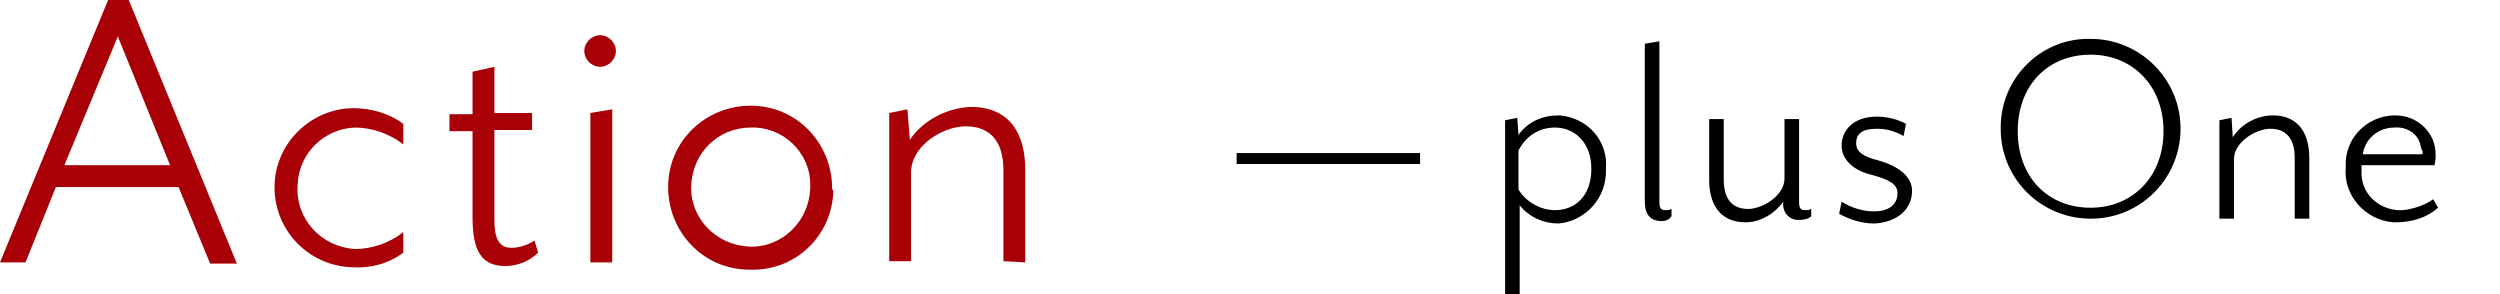
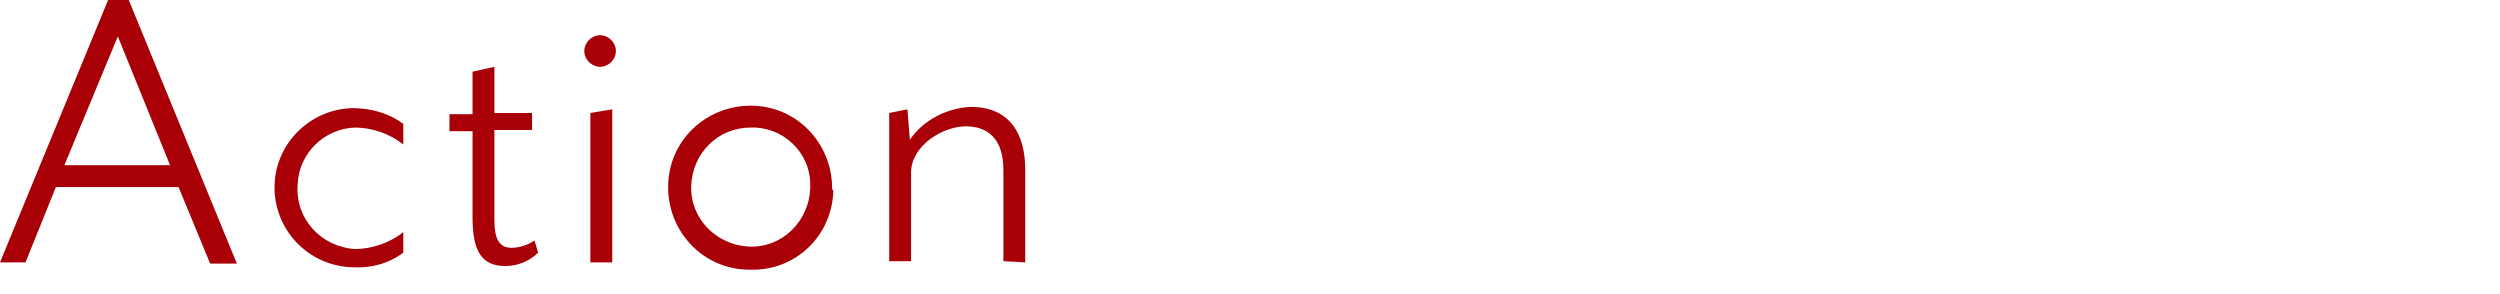
<svg xmlns="http://www.w3.org/2000/svg" version="1.1" id="レイヤー_1" x="0px" y="0px" viewBox="0 0 205.8 24.2" style="enable-background:new 0 0 205.8 24.2;" xml:space="preserve">
  <style type="text/css">
	.st0{fill-rule:evenodd;clip-rule:evenodd;}
	.st1{fill-rule:evenodd;clip-rule:evenodd;fill:#A90008;}
</style>
-   <path id="Action_plus_One._のコピー" class="st0" d="M116.9,13.5v-0.9h-15.1v0.9H116.9L116.9,13.5z M132.2,13.9  c0.2-2.3-1.5-4.2-3.8-4.4h-0.1c-1.3,0-2.5,0.5-3.3,1.6l-0.1-1.4l-1,0.2v14.4h1.2v-7.4c0.8,1,2,1.5,3.2,1.5  C130.5,18.2,132.3,16.3,132.2,13.9C132.2,14,132.2,13.9,132.2,13.9L132.2,13.9z M128,10.5c1.6,0,3,1.2,3,3.4s-1.3,3.4-3,3.4  c-1.2,0-2.4-0.7-3-1.7v-3.2C125.6,11.2,126.7,10.5,128,10.5L128,10.5z M137.6,17.8v-0.6c-0.2,0.1-0.3,0.1-0.5,0.1  c-0.4,0-0.5-0.2-0.5-0.7V3.4l-1.2,0.2v13c0,1.1,0.5,1.6,1.4,1.6C137.1,18.2,137.4,18.1,137.6,17.8L137.6,17.8z M146.8,16.6  c-0.1,0.7,0.3,1.4,1.1,1.5c0.1,0,0.2,0,0.3,0c0.3,0,0.7-0.1,0.9-0.3v-0.6c-0.2,0.1-0.3,0.1-0.5,0.1c-0.4,0-0.5-0.2-0.5-0.7V9.8h-1.2  v4.9c0,1.4-1.8,2.5-3,2.5s-2-0.7-2-2.4v-5h-1.2v5c0,1.9,0.8,3.5,3,3.5C144.8,18.3,146,17.7,146.8,16.6z M157.4,15.7  c0-1.1-1-2-2.8-2.5c-1.2-0.3-1.8-0.7-1.8-1.4c0-0.8,0.5-1.2,1.7-1.2c0.8,0,1.5,0.2,2.2,0.6l0.2-1c-0.7-0.4-1.6-0.6-2.4-0.6  c-1.9,0-2.9,1.1-2.9,2.4c0,1,0.8,2,2.5,2.4c1.5,0.4,2.1,0.8,2.1,1.5c0,1-0.8,1.5-1.9,1.5c-1,0-1.9-0.3-2.7-0.8l-0.2,1  c0.9,0.5,1.9,0.8,2.9,0.8C156.1,18.3,157.4,17.3,157.4,15.7z M164.7,10.8c0.1,4.1,3.5,7.3,7.6,7.2s7.3-3.5,7.2-7.6  c-0.1-4-3.4-7.2-7.4-7.2c-4-0.1-7.3,3.1-7.4,7.1C164.7,10.5,164.7,10.6,164.7,10.8L164.7,10.8z M178.1,10.8c0,3.8-2.6,6.3-6,6.3  c-3.5,0-6-2.5-6-6.3s2.5-6.3,6-6.3C175.5,4.5,178.1,7,178.1,10.8L178.1,10.8z M190.1,18v-5c0-1.9-0.8-3.5-3-3.5  c-1.3,0-2.6,0.7-3.3,1.8l-0.1-1.6l-1,0.2V18h1.2v-4.9c0-1.4,1.8-2.5,3-2.5s2,0.7,2,2.4v5H190.1L190.1,18z M200.7,17.1l-0.4-0.7  c-0.7,0.5-1.6,0.8-2.5,0.9c-1.7,0.1-3.3-1.1-3.4-2.9c0-0.3,0-0.6,0-0.8h6c0.1-0.3,0.1-0.6,0.1-0.9c0-1.8-1.5-3.2-3.3-3.2  c-0.1,0-0.1,0-0.2,0c-2.2,0.1-4,1.9-3.9,4.2v0.1c-0.2,2.3,1.6,4.3,3.9,4.5c0.1,0,0.2,0,0.2,0C198.6,18.3,199.8,17.9,200.7,17.1z   M199.4,12.7h-4.9c0.2-1.3,1.3-2.2,2.6-2.2c1.1-0.1,2.1,0.6,2.2,1.7C199.4,12.4,199.5,12.5,199.4,12.7L199.4,12.7z" />
  <path id="Action_plus_One._のコピー_1_" class="st1" d="M4.6,15.4h10.1l2.6,6.3h2.2L10.6,0H8.9L0,21.6h2.1L4.6,15.4z M14,13.6  H5.3L9.7,3L14,13.6z M33.2,20.8v-1.7c-1.1,0.9-2.6,1.4-4,1.4c-2.8-0.2-4.9-2.5-4.7-5.3c0.1-2.6,2.2-4.6,4.7-4.7c1.4,0,2.9,0.5,4,1.4  v-1.7C32,9.3,30.5,8.9,29,8.9c-3.6,0.1-6.5,3.1-6.4,6.7c0.1,3.5,2.9,6.3,6.4,6.4C30.5,22.1,32,21.7,33.2,20.8L33.2,20.8z M44.3,20.8  l-0.3-1c-0.6,0.4-1.3,0.6-1.9,0.6c-1.1,0-1.4-0.9-1.4-2.3v-7.4h3.1V9.3h-3.1V5.5l-1.8,0.4v3.5H37v1.4h1.9v7.1c0,2.7,0.7,4,2.7,4  C42.6,21.9,43.6,21.5,44.3,20.8L44.3,20.8z M50.4,21.6V9l-1.8,0.3v12.3H50.4L50.4,21.6z M49.4,2.9c-0.7,0-1.3,0.6-1.3,1.3  s0.6,1.3,1.3,1.3s1.3-0.6,1.3-1.3l0,0C50.7,3.5,50.1,2.9,49.4,2.9L49.4,2.9z M68.5,15.5c0-3.7-2.9-6.8-6.7-6.8  c-3.7,0-6.8,2.9-6.8,6.7c0,3.7,2.9,6.8,6.7,6.8c0,0,0,0,0.1,0c3.7,0.1,6.7-2.8,6.8-6.5C68.5,15.6,68.5,15.5,68.5,15.5L68.5,15.5z   M66.7,15.5c-0.1,2.7-2.3,4.9-5,4.8c-2.7-0.1-4.9-2.3-4.8-5c0.1-2.7,2.2-4.8,4.9-4.8c2.6-0.1,4.9,2,4.9,4.7  C66.7,15.2,66.7,15.3,66.7,15.5L66.7,15.5z M84.4,21.6V14c0-2.9-1.2-5.2-4.5-5.2c-2,0.1-3.9,1.1-5,2.7L74.7,9l-1.5,0.3v12.2H75v-7.3  c0-2.2,2.6-3.8,4.5-3.8c1.8,0,3.1,1,3.1,3.6v7.5L84.4,21.6L84.4,21.6z" />
</svg>